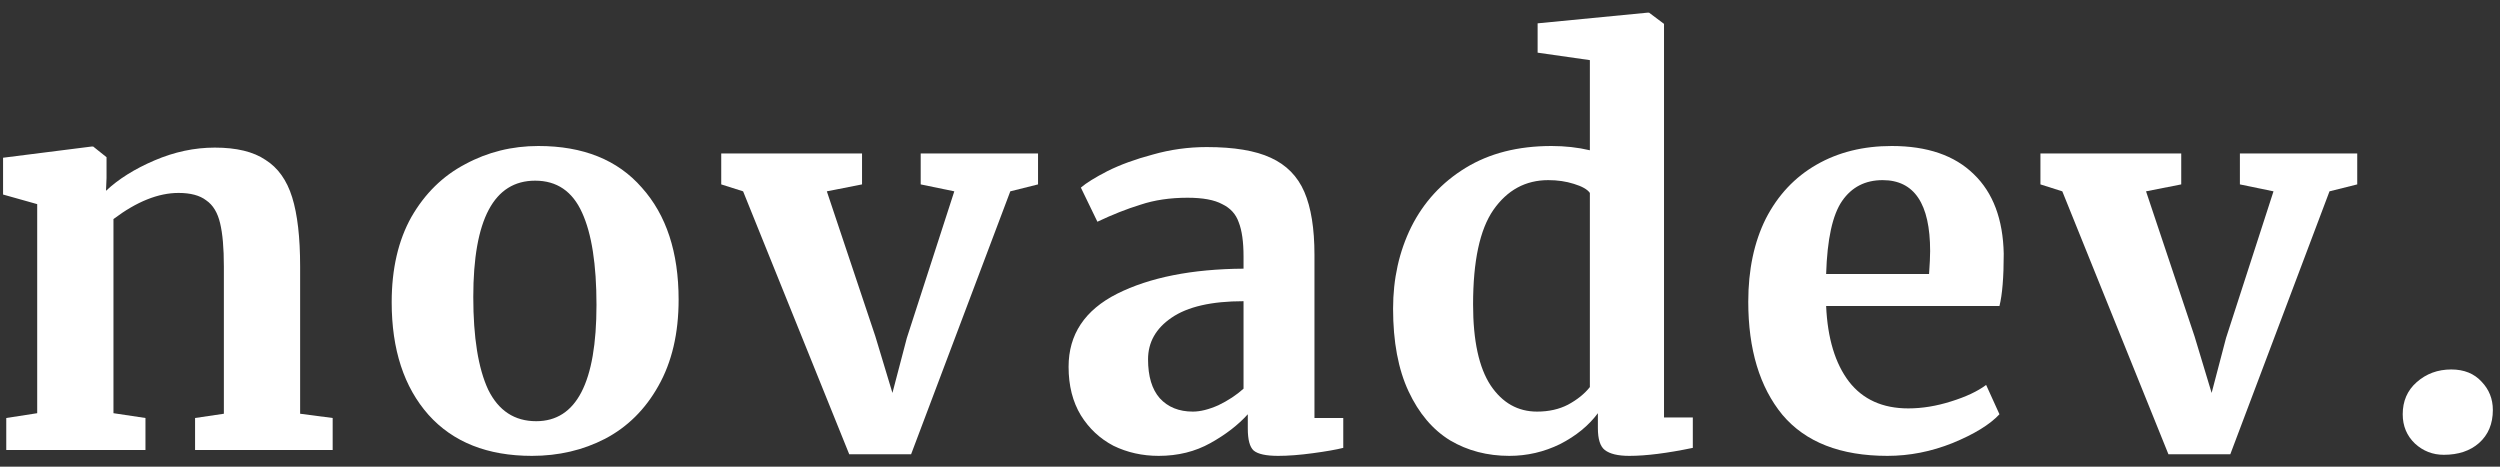
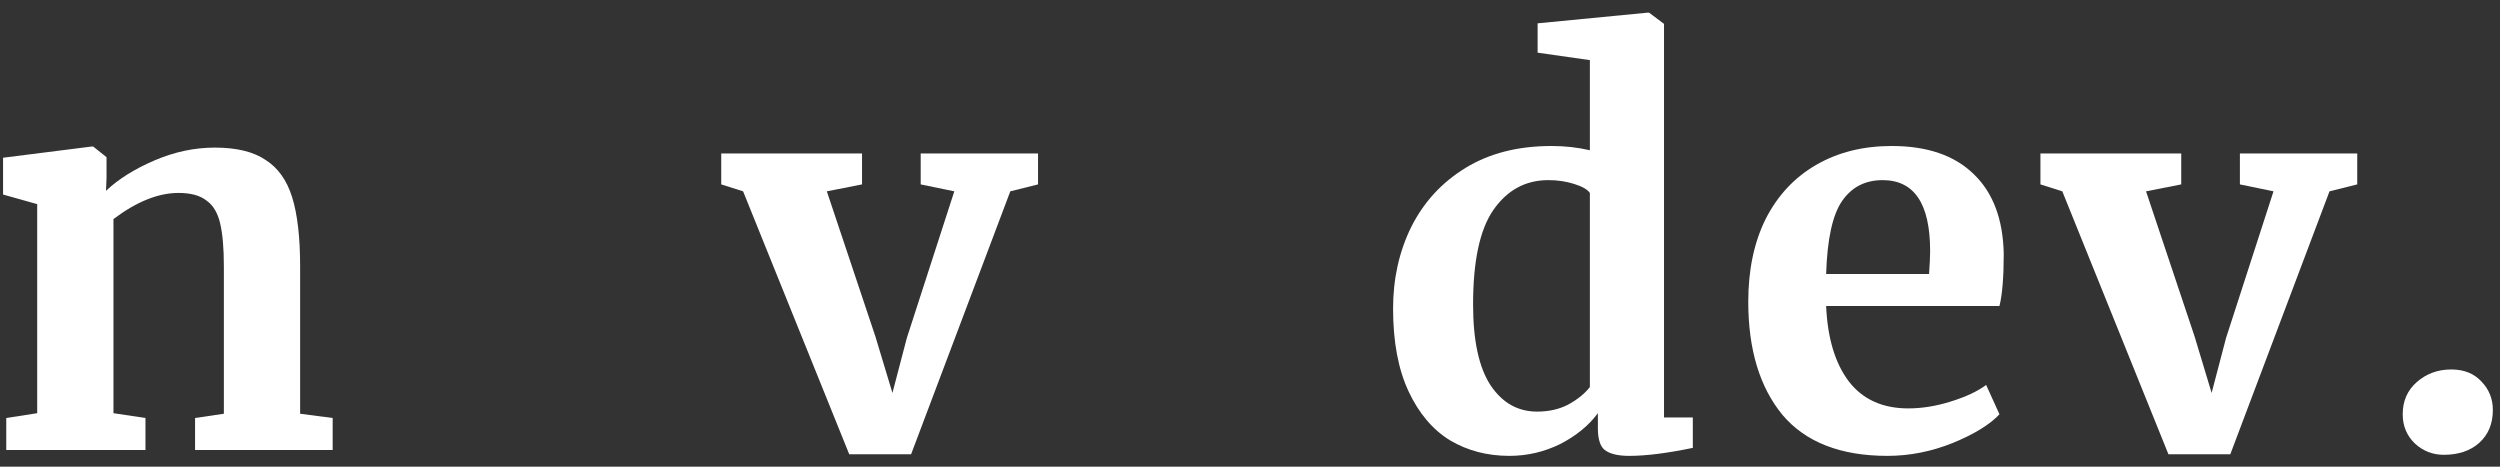
<svg xmlns="http://www.w3.org/2000/svg" width="150" height="28" viewBox="0 0 150 28" fill="none">
  <rect x="0" y="0" width="150" height="28" fill="#333333" stroke="none" />
  <path d="M146.627 27.288C145.965 27.288 145.389 27.064 144.899 26.616C144.408 26.147 144.163 25.56 144.163 24.856C144.163 24.067 144.44 23.427 144.995 22.936C145.571 22.424 146.264 22.168 147.075 22.168C147.843 22.168 148.451 22.413 148.899 22.904C149.347 23.373 149.571 23.939 149.571 24.6C149.571 25.432 149.293 26.093 148.739 26.584C148.205 27.053 147.501 27.288 146.627 27.288Z" fill="white" />
  <path d="M122.426 9.208H130.874V11.064L128.762 11.48L131.674 20.184L132.698 23.576L133.562 20.28L136.41 11.48L134.394 11.064V9.208H141.434V11.064L139.77 11.48L133.818 27.256H130.106L123.738 11.48L122.426 11.064V9.208Z" fill="white" />
  <path d="M113.248 27.352C110.432 27.352 108.33 26.53 106.944 24.888C105.578 23.224 104.896 20.962 104.896 18.104C104.896 16.184 105.248 14.52 105.952 13.112C106.677 11.704 107.69 10.626 108.992 9.88C110.293 9.133 111.797 8.76 113.504 8.76C115.637 8.76 117.28 9.325 118.432 10.456C119.584 11.565 120.181 13.154 120.224 15.224C120.224 16.632 120.138 17.677 119.968 18.36H109.568C109.653 20.301 110.112 21.816 110.944 22.904C111.776 23.97 112.96 24.504 114.496 24.504C115.328 24.504 116.181 24.365 117.056 24.088C117.952 23.81 118.656 23.48 119.168 23.096L119.968 24.856C119.392 25.474 118.453 26.05 117.152 26.584C115.872 27.096 114.57 27.352 113.248 27.352ZM115.744 16.44C115.786 15.842 115.808 15.384 115.808 15.064C115.808 12.226 114.858 10.808 112.96 10.808C111.914 10.808 111.104 11.224 110.528 12.056C109.952 12.888 109.632 14.349 109.568 16.44H115.744Z" fill="white" />
  <path d="M90.561 27.352C89.238 27.352 88.054 27.042 87.008 26.424C85.963 25.784 85.131 24.802 84.513 23.48C83.894 22.157 83.585 20.504 83.585 18.52C83.585 16.728 83.947 15.096 84.672 13.624C85.419 12.13 86.507 10.946 87.936 10.072C89.366 9.197 91.083 8.76 93.088 8.76C93.899 8.76 94.667 8.845 95.392 9.016V3.608L92.257 3.16V1.4L98.849 0.76H98.945L99.841 1.432V25.048H101.569V26.872C100.033 27.192 98.763 27.352 97.76 27.352C97.078 27.352 96.587 27.234 96.288 27C96.011 26.786 95.873 26.349 95.873 25.688V24.792C95.318 25.538 94.561 26.157 93.6 26.648C92.641 27.117 91.627 27.352 90.561 27.352ZM92.225 24.696C92.928 24.696 93.547 24.557 94.081 24.28C94.635 23.981 95.073 23.629 95.392 23.224V11.576C95.243 11.362 94.923 11.181 94.433 11.032C93.963 10.882 93.451 10.808 92.897 10.808C91.531 10.808 90.433 11.405 89.6 12.6C88.79 13.773 88.385 15.661 88.385 18.264C88.385 20.44 88.737 22.061 89.441 23.128C90.144 24.173 91.073 24.696 92.225 24.696Z" fill="white" />
-   <path d="M64.115 22.008C64.115 20.067 65.086 18.606 67.028 17.624C68.99 16.643 71.518 16.142 74.612 16.12V15.384C74.612 14.51 74.516 13.827 74.323 13.336C74.153 12.846 73.822 12.483 73.332 12.248C72.862 11.992 72.169 11.864 71.251 11.864C70.206 11.864 69.267 12.003 68.436 12.28C67.603 12.536 66.74 12.878 65.844 13.304L64.852 11.256C65.171 10.979 65.705 10.648 66.451 10.264C67.219 9.88 68.126 9.55 69.171 9.272C70.217 8.974 71.294 8.824 72.403 8.824C74.046 8.824 75.326 9.038 76.243 9.464C77.182 9.891 77.854 10.574 78.26 11.512C78.665 12.451 78.868 13.71 78.868 15.288V25.08H80.596V26.872C80.169 26.979 79.561 27.086 78.772 27.192C77.982 27.299 77.289 27.352 76.692 27.352C75.966 27.352 75.475 27.246 75.219 27.032C74.985 26.819 74.868 26.382 74.868 25.72V24.856C74.291 25.496 73.545 26.072 72.627 26.584C71.71 27.096 70.675 27.352 69.523 27.352C68.542 27.352 67.635 27.15 66.803 26.744C65.993 26.318 65.342 25.71 64.852 24.92C64.361 24.11 64.115 23.139 64.115 22.008ZM71.572 24.696C72.019 24.696 72.531 24.568 73.108 24.312C73.683 24.035 74.185 23.704 74.612 23.32V18.072C72.692 18.072 71.251 18.403 70.291 19.064C69.353 19.704 68.883 20.536 68.883 21.56C68.883 22.584 69.118 23.363 69.588 23.896C70.078 24.43 70.74 24.696 71.572 24.696Z" fill="white" />
  <path d="M43.274 9.208H51.722V11.064L49.61 11.48L52.522 20.184L53.546 23.576L54.41 20.28L57.258 11.48L55.242 11.064V9.208H62.282V11.064L60.618 11.48L54.666 27.256H50.954L44.586 11.48L43.274 11.064V9.208Z" fill="white" />
-   <path d="M23.501 18.136C23.501 16.13 23.896 14.424 24.685 13.016C25.496 11.608 26.573 10.552 27.917 9.848C29.261 9.122 30.723 8.76 32.301 8.76C34.989 8.76 37.059 9.592 38.509 11.256C39.981 12.898 40.717 15.138 40.717 17.976C40.717 20.002 40.312 21.73 39.501 23.16C38.712 24.568 37.645 25.624 36.301 26.328C34.979 27.01 33.517 27.352 31.917 27.352C29.251 27.352 27.181 26.53 25.709 24.888C24.237 23.224 23.501 20.973 23.501 18.136ZM32.173 25.272C34.584 25.272 35.789 22.946 35.789 18.296C35.789 15.864 35.501 14.018 34.925 12.76C34.349 11.48 33.411 10.84 32.109 10.84C29.635 10.84 28.397 13.165 28.397 17.816C28.397 20.248 28.696 22.104 29.293 23.384C29.912 24.642 30.872 25.272 32.173 25.272Z" fill="white" />
  <path d="M2.232 12.248L0.184 11.672V9.464L5.496 8.792H5.592L6.392 9.432V10.68L6.36 11.448C7.107 10.744 8.077 10.136 9.272 9.624C10.467 9.112 11.672 8.856 12.888 8.856C14.189 8.856 15.203 9.101 15.928 9.592C16.675 10.061 17.208 10.808 17.528 11.832C17.848 12.856 18.008 14.243 18.008 15.992V24.824L19.96 25.08V27H11.704V25.08L13.432 24.824V15.992C13.432 14.883 13.357 14.019 13.208 13.4C13.059 12.76 12.781 12.301 12.376 12.024C11.992 11.725 11.437 11.576 10.712 11.576C9.496 11.576 8.195 12.099 6.808 13.144V24.792L8.728 25.08V27H0.376V25.08L2.232 24.792V12.248Z" fill="white" />
</svg>